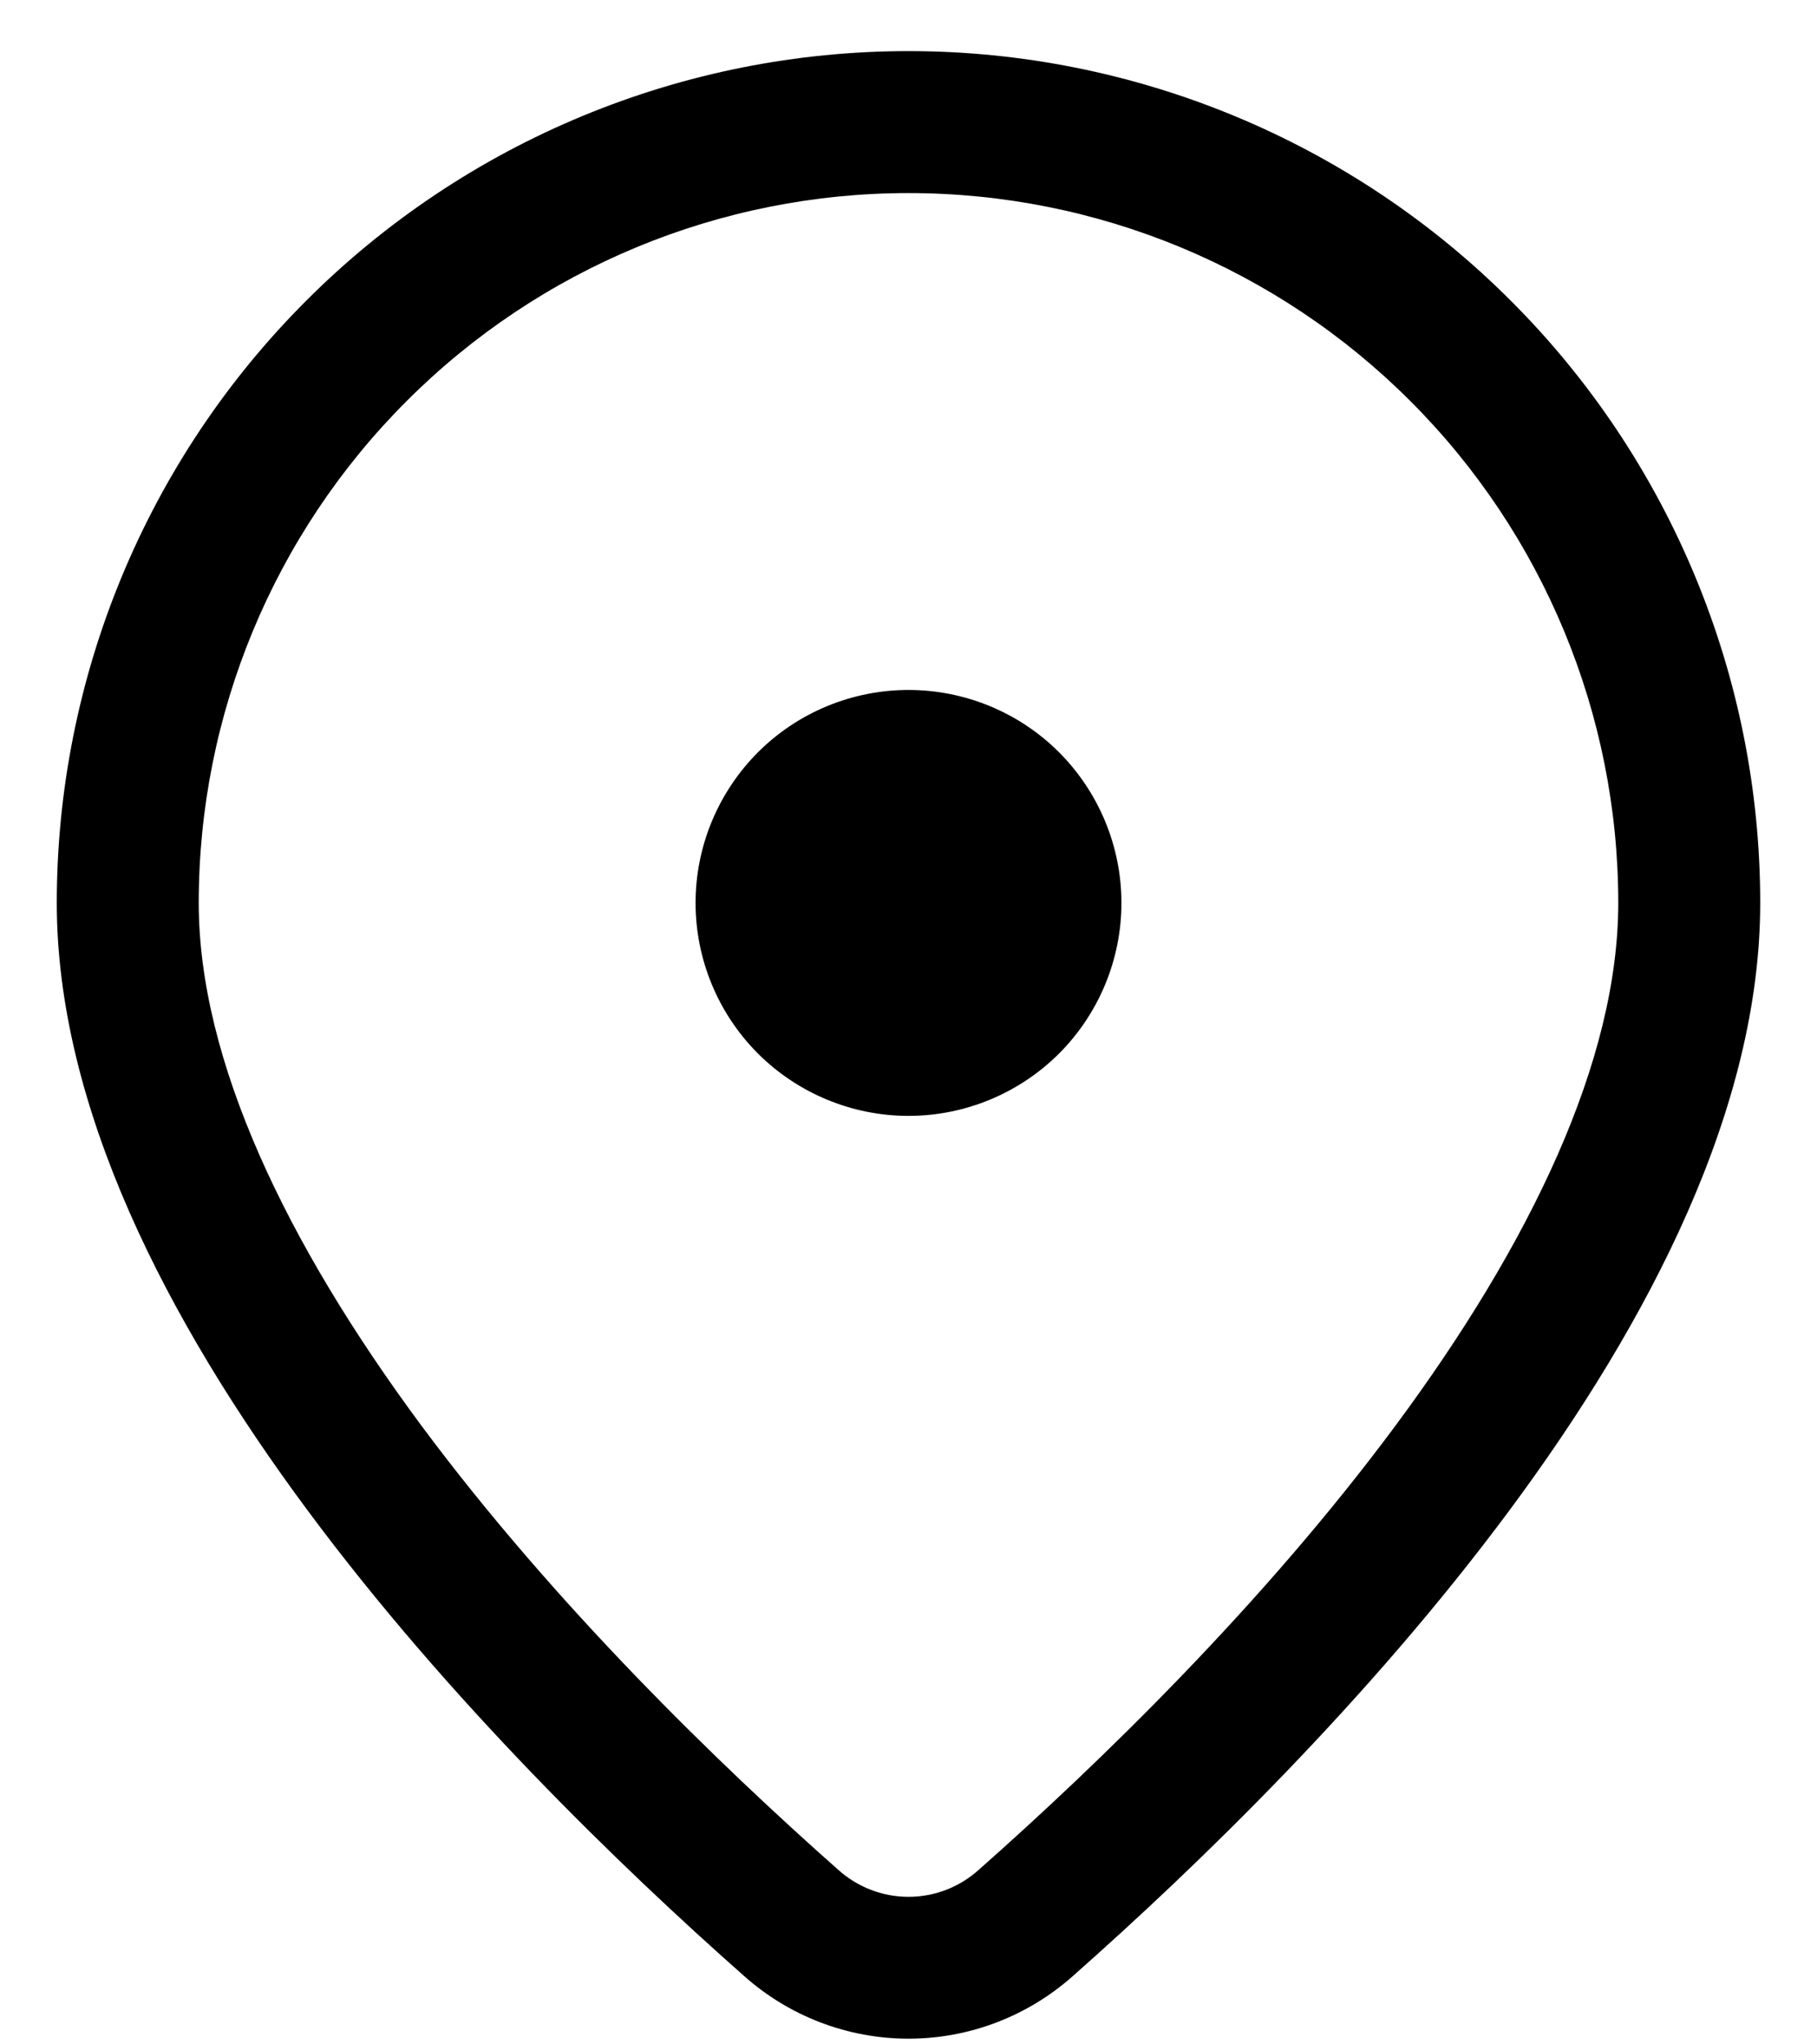
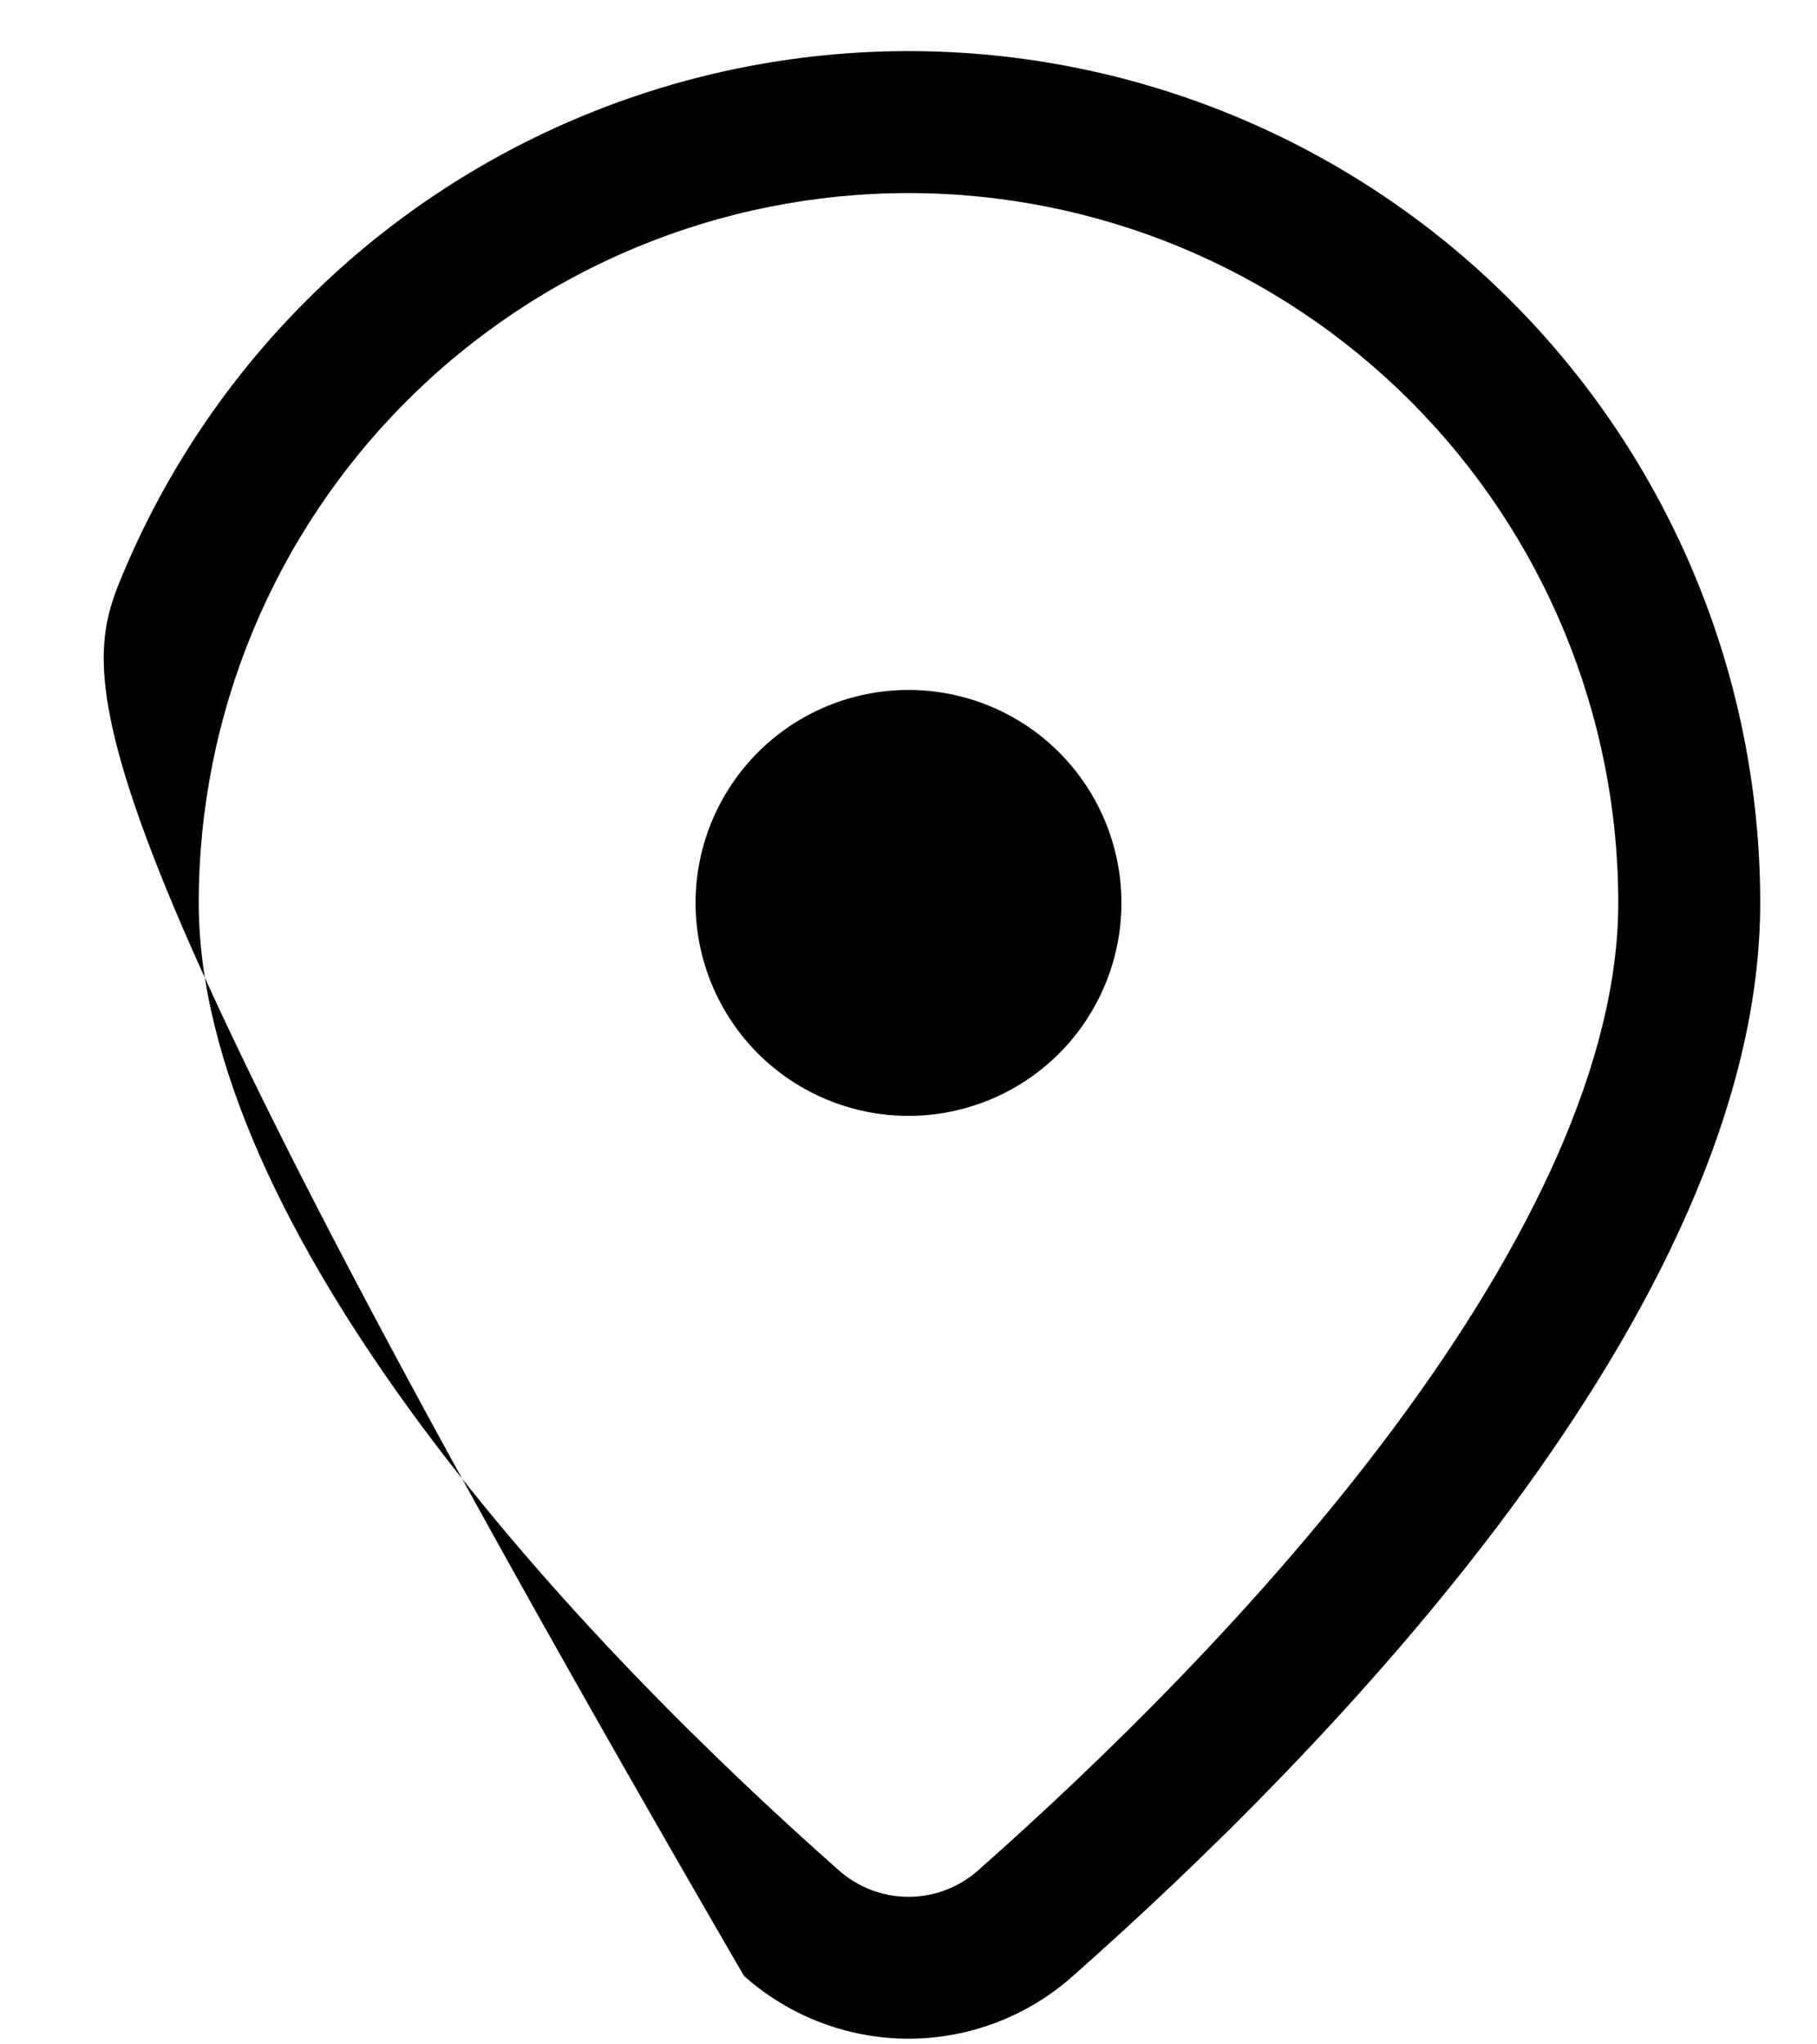
<svg xmlns="http://www.w3.org/2000/svg" width="16" height="18" viewBox="0 0 16 18" fill="none">
-   <path d="M9.875 7.95C9.875 7.453 9.677 6.976 9.326 6.624C8.974 6.272 8.497 6.075 8 6.075C7.503 6.075 7.026 6.272 6.674 6.624C6.323 6.976 6.125 7.453 6.125 7.95C6.125 8.447 6.323 8.924 6.674 9.276C7.026 9.627 7.503 9.825 8 9.825C8.497 9.825 8.974 9.627 9.326 9.276C9.677 8.924 9.875 8.447 9.875 7.95ZM15.5 7.95C15.5 11.542 11.629 15.47 9.449 17.397C9.05 17.753 8.534 17.95 8 17.95C7.466 17.95 6.95 17.753 6.551 17.397C4.371 15.47 0.5 11.542 0.5 7.95C0.5 6.965 0.694 5.99 1.071 5.08C1.448 4.17 2 3.343 2.697 2.647C3.393 1.95 4.22 1.398 5.13 1.021C6.04 0.644 7.015 0.45 8 0.45C8.985 0.45 9.96 0.644 10.87 1.021C11.78 1.398 12.607 1.95 13.303 2.647C14 3.343 14.552 4.17 14.929 5.08C15.306 5.99 15.5 6.965 15.5 7.95ZM14.25 7.95C14.25 6.292 13.591 4.703 12.419 3.531C11.247 2.358 9.658 1.7 8 1.7C6.342 1.7 4.753 2.358 3.581 3.531C2.408 4.703 1.75 6.292 1.75 7.95C1.75 9.335 2.519 10.944 3.712 12.554C4.88 14.126 6.321 15.525 7.379 16.461C7.549 16.615 7.77 16.701 8 16.701C8.23 16.701 8.451 16.615 8.621 16.461C9.679 15.525 11.121 14.127 12.287 12.554C13.481 10.944 14.25 9.335 14.25 7.95Z" fill="black" />
+   <path d="M9.875 7.95C9.875 7.453 9.677 6.976 9.326 6.624C8.974 6.272 8.497 6.075 8 6.075C7.503 6.075 7.026 6.272 6.674 6.624C6.323 6.976 6.125 7.453 6.125 7.95C6.125 8.447 6.323 8.924 6.674 9.276C7.026 9.627 7.503 9.825 8 9.825C8.497 9.825 8.974 9.627 9.326 9.276C9.677 8.924 9.875 8.447 9.875 7.95ZM15.5 7.95C15.5 11.542 11.629 15.47 9.449 17.397C9.05 17.753 8.534 17.95 8 17.95C7.466 17.95 6.95 17.753 6.551 17.397C0.5 6.965 0.694 5.99 1.071 5.08C1.448 4.17 2 3.343 2.697 2.647C3.393 1.95 4.22 1.398 5.13 1.021C6.04 0.644 7.015 0.45 8 0.45C8.985 0.45 9.96 0.644 10.87 1.021C11.78 1.398 12.607 1.95 13.303 2.647C14 3.343 14.552 4.17 14.929 5.08C15.306 5.99 15.5 6.965 15.5 7.95ZM14.25 7.95C14.25 6.292 13.591 4.703 12.419 3.531C11.247 2.358 9.658 1.7 8 1.7C6.342 1.7 4.753 2.358 3.581 3.531C2.408 4.703 1.75 6.292 1.75 7.95C1.75 9.335 2.519 10.944 3.712 12.554C4.88 14.126 6.321 15.525 7.379 16.461C7.549 16.615 7.77 16.701 8 16.701C8.23 16.701 8.451 16.615 8.621 16.461C9.679 15.525 11.121 14.127 12.287 12.554C13.481 10.944 14.25 9.335 14.25 7.95Z" fill="black" />
</svg>